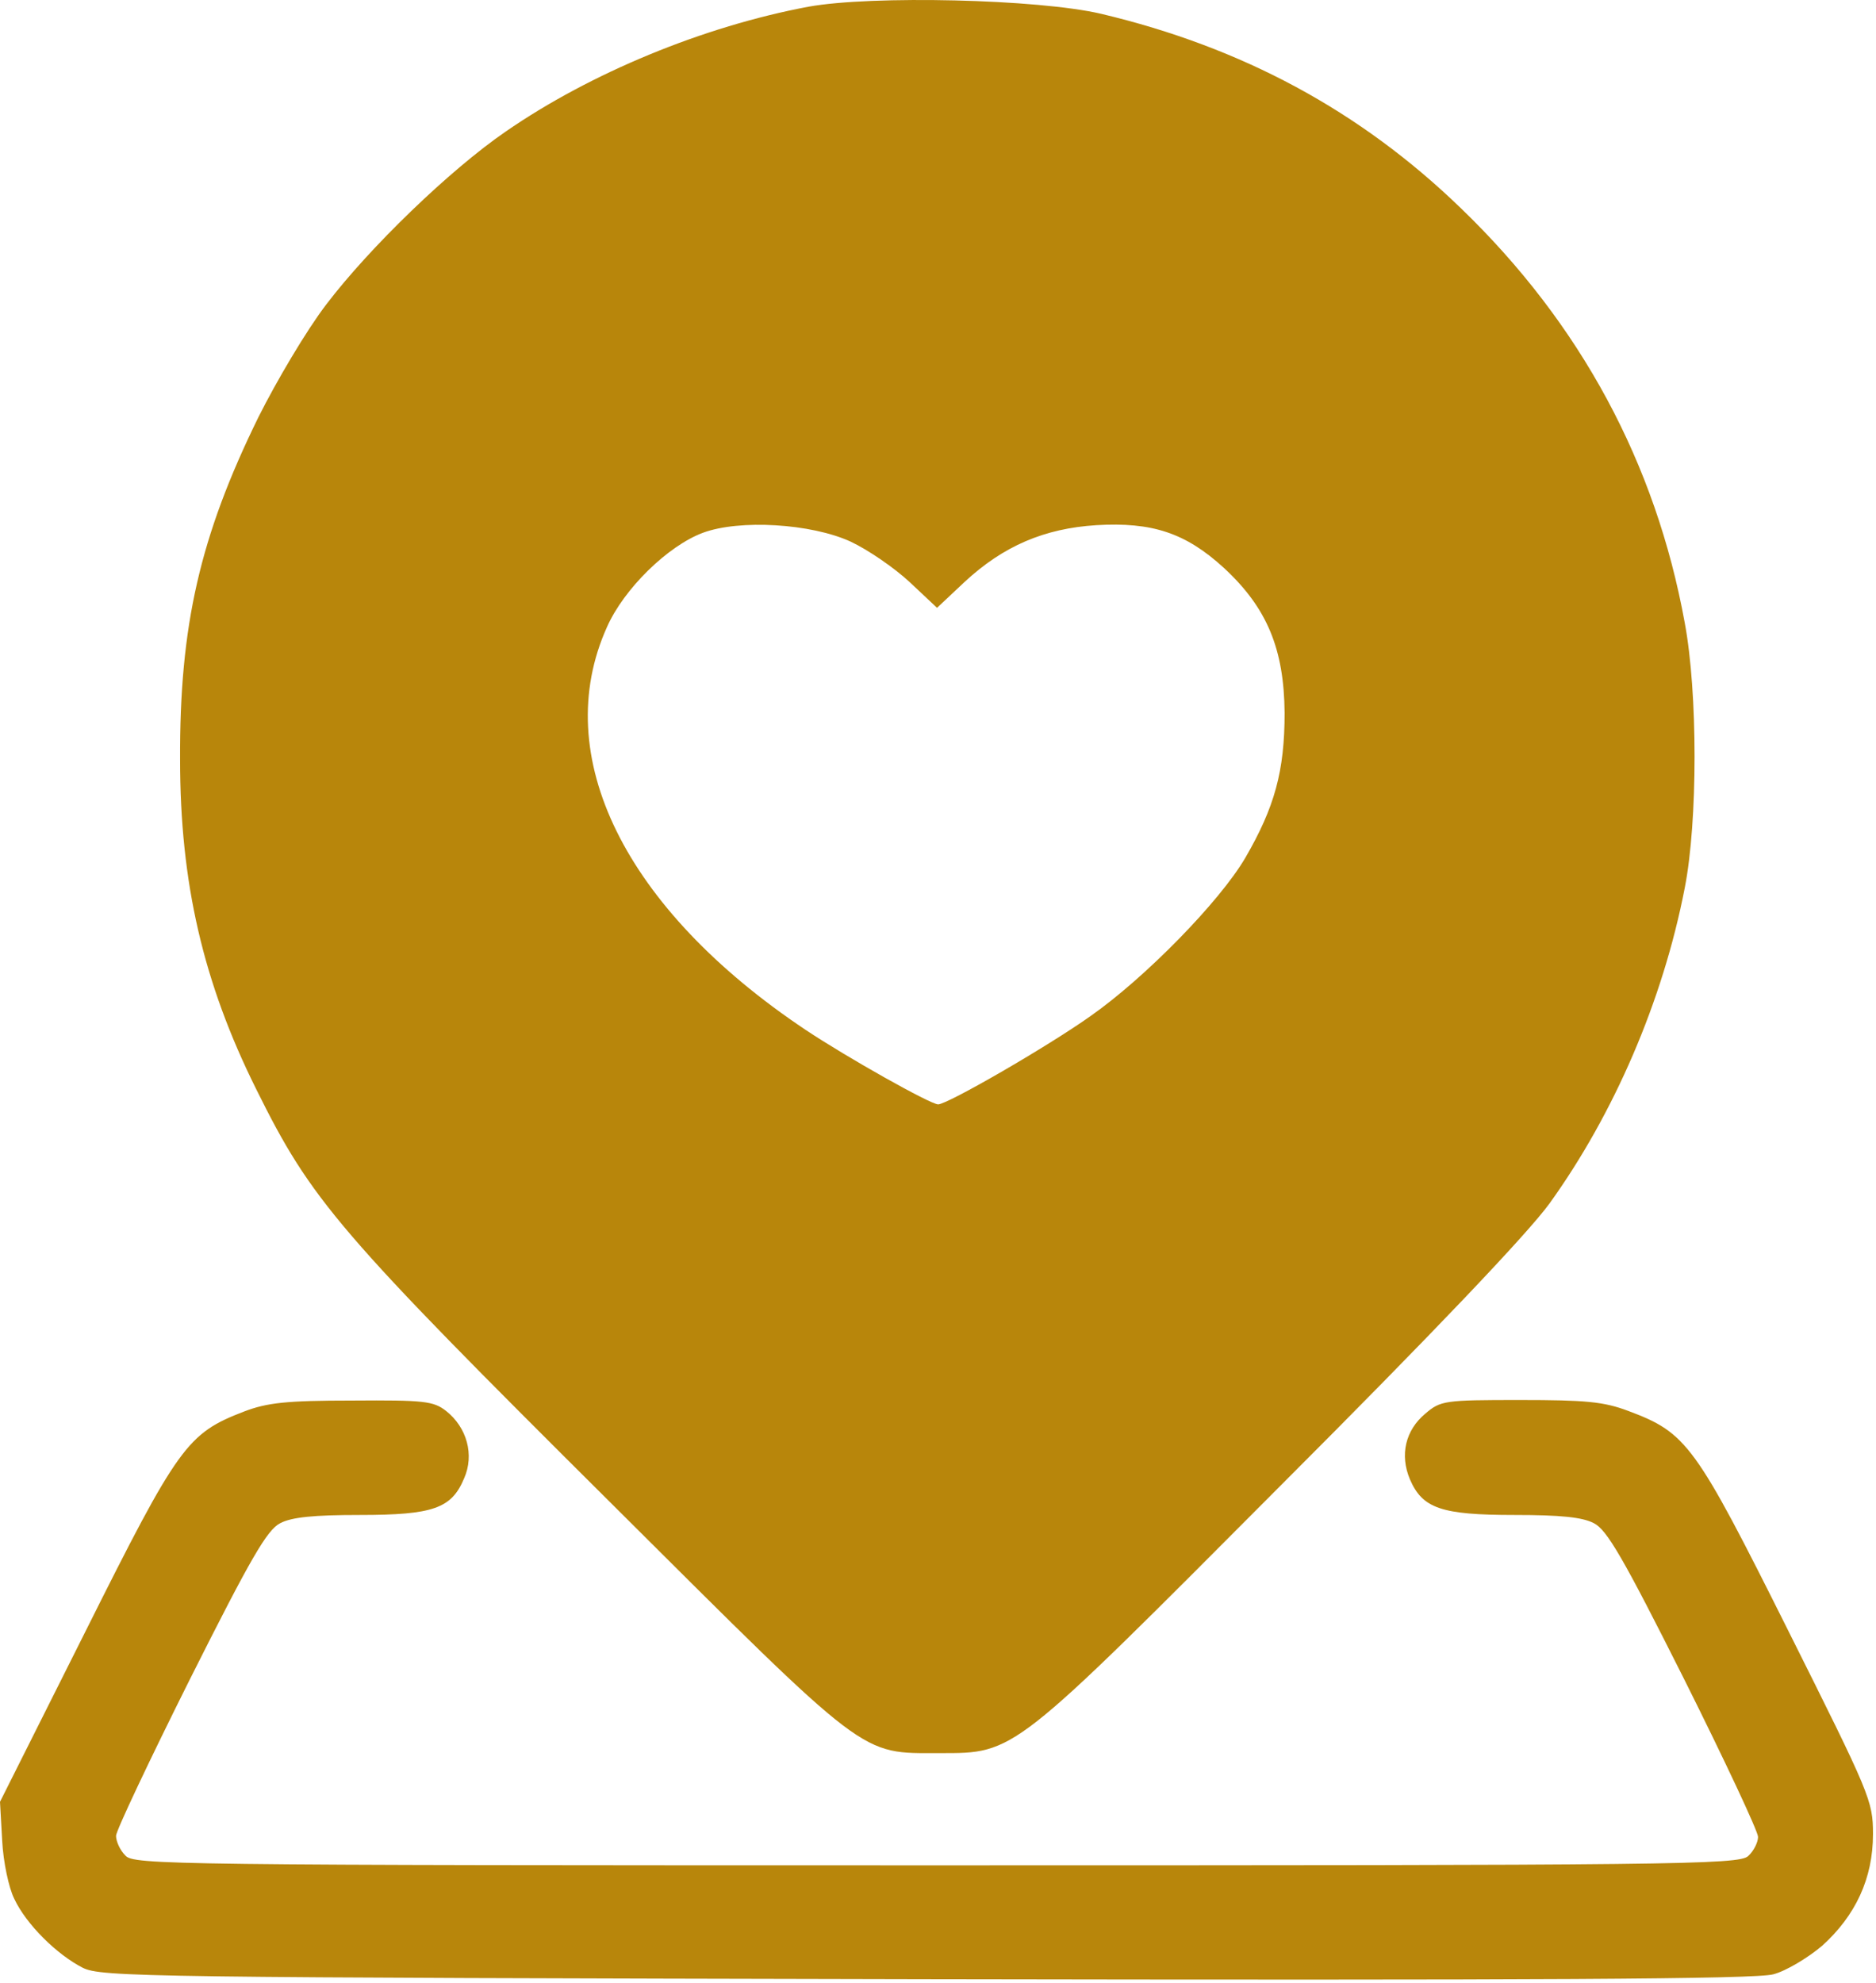
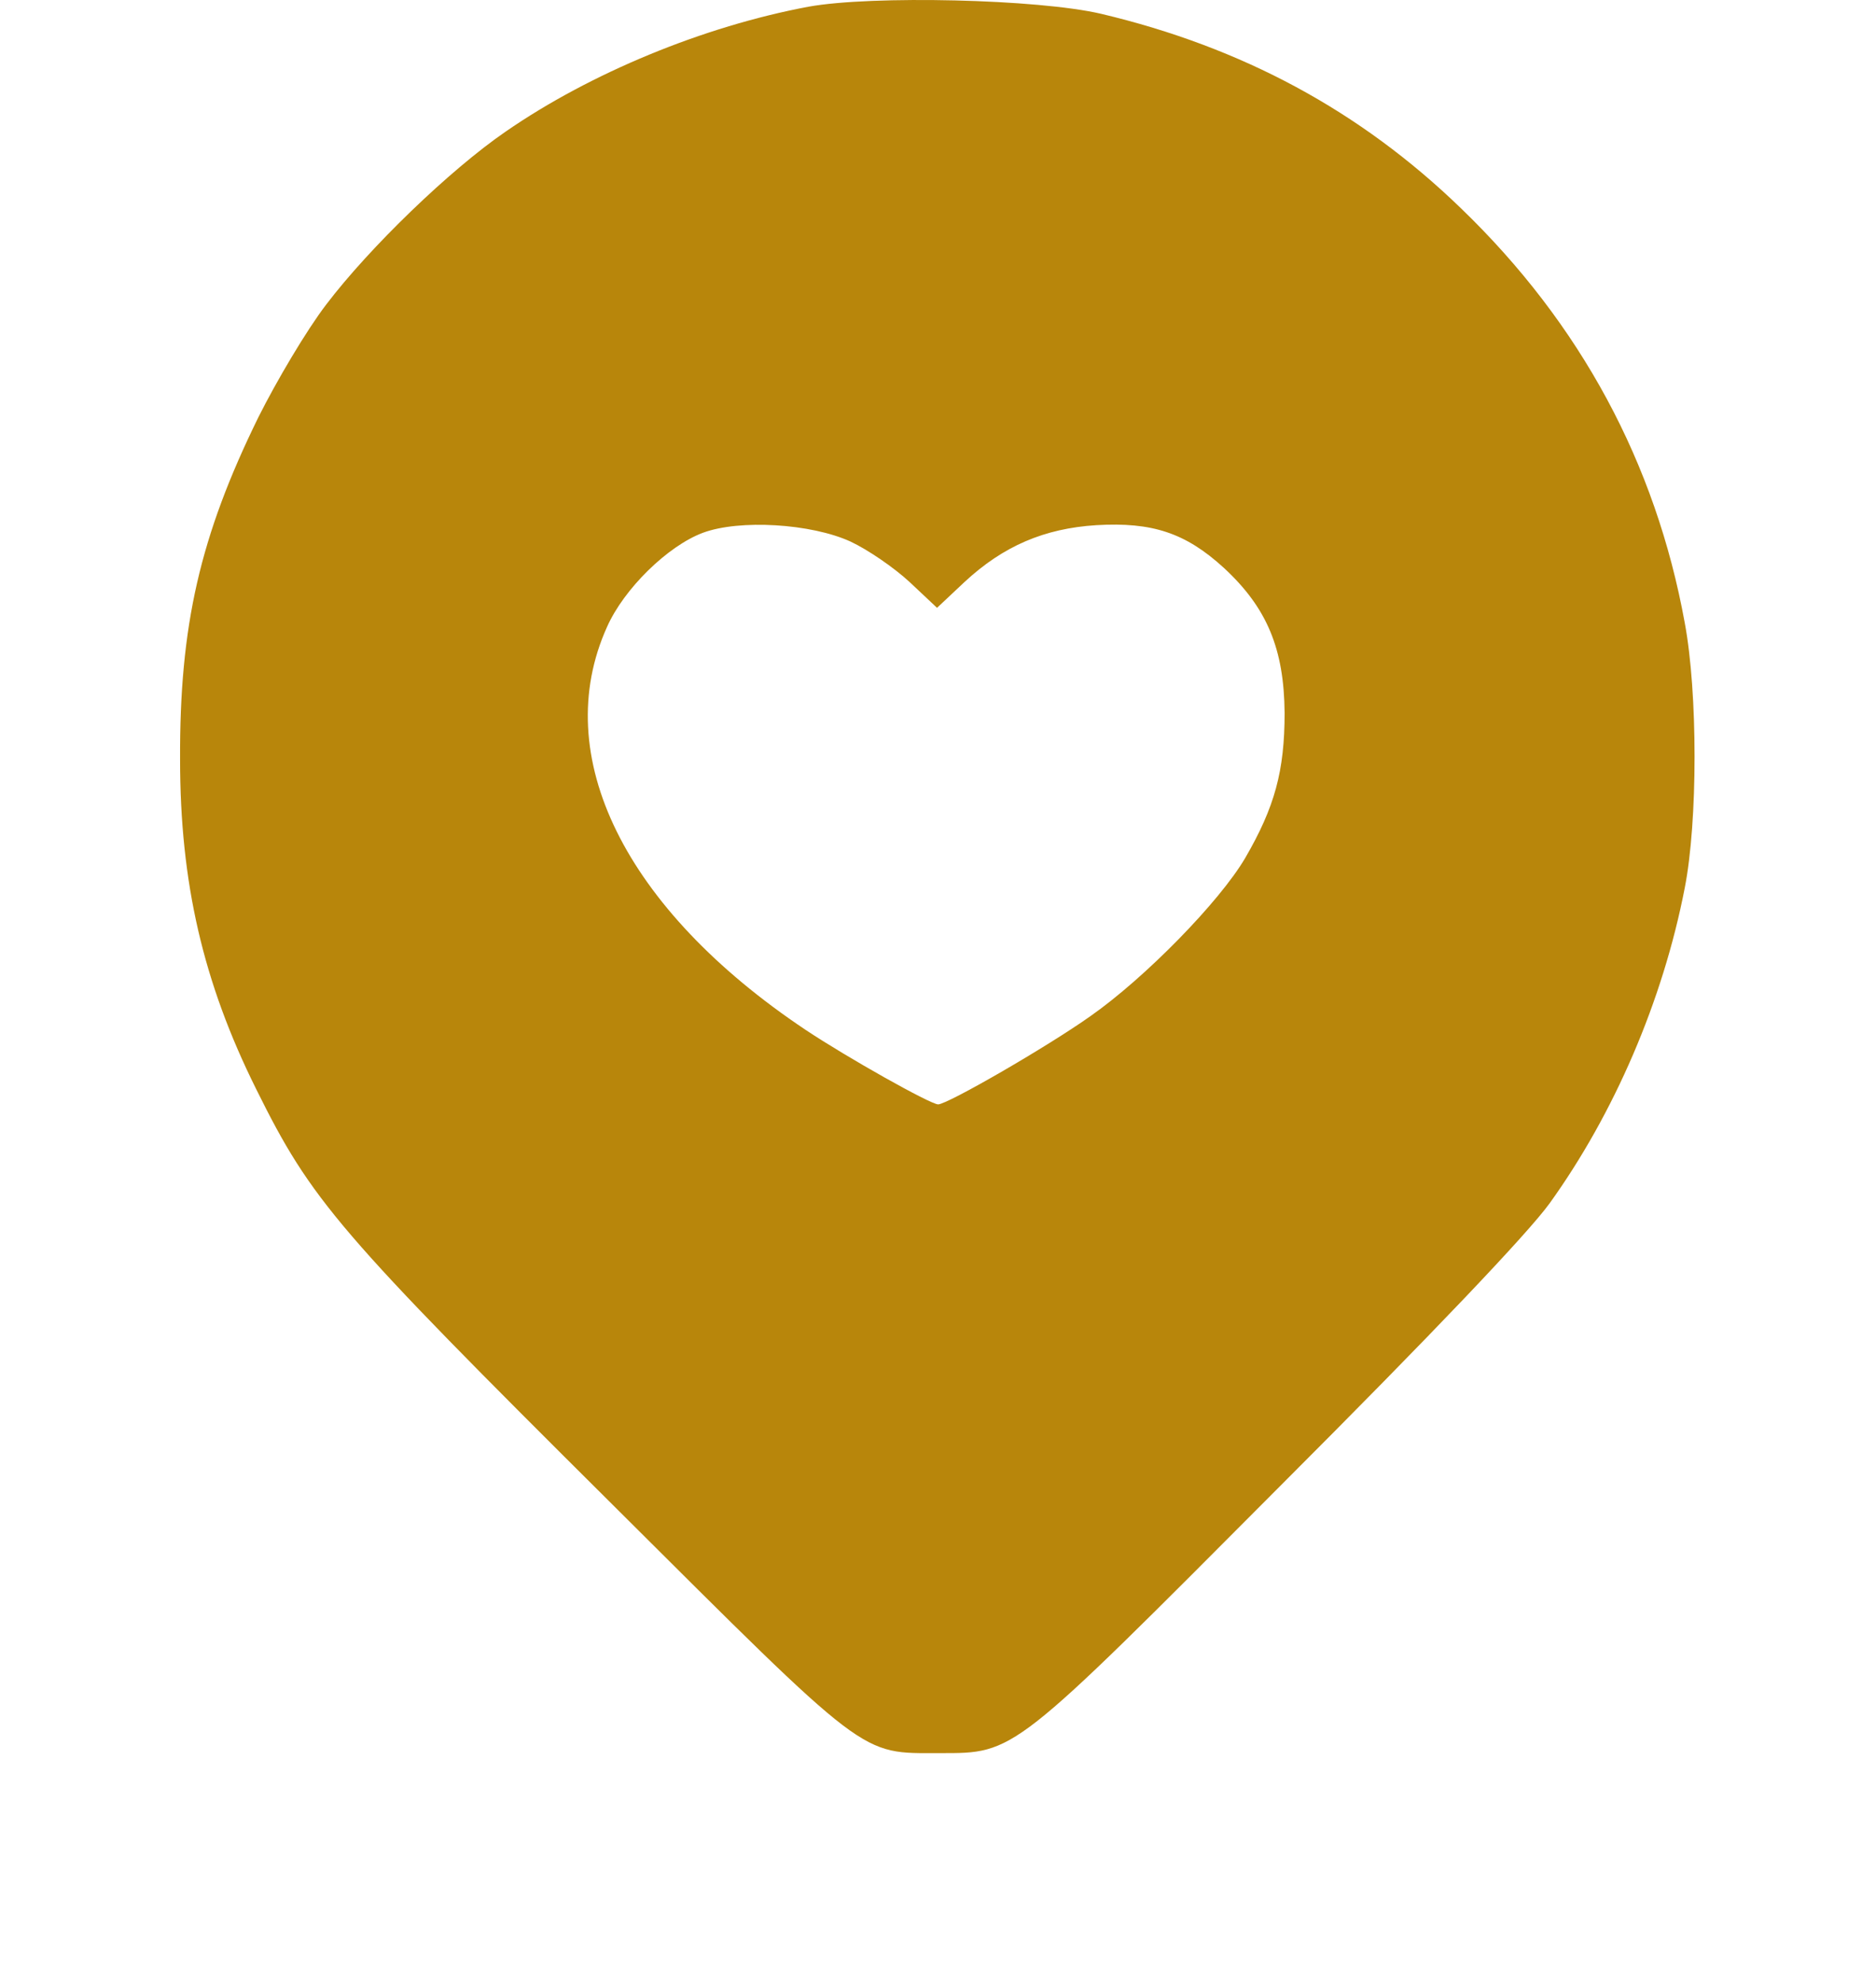
<svg xmlns="http://www.w3.org/2000/svg" width="457" height="483" viewBox="0 0 457 483" fill="none">
  <path d="M196.934 1.636C171.334 6.436 143.867 17.77 123.2 32.036C109.6 41.37 90 60.303 79.467 74.17C74.667 80.436 67.334 92.837 62.934 101.636C48.667 130.703 43.733 152.436 43.867 184.97C43.867 214.97 49.467 239.236 62.4 265.236C75.867 292.436 82.267 299.903 149.2 366.436C212 428.97 209.334 426.97 228.934 426.97C247.334 426.97 246.4 427.636 311.734 362.036C349.334 324.436 372.134 300.436 377.467 293.103C393.2 271.236 405.067 243.77 410.4 216.303C413.6 200.036 413.6 168.703 410.4 151.636C403.334 112.836 385.067 78.837 355.867 50.703C331.334 26.97 302.534 11.503 268.267 3.37C252.934 -0.23 212.4 -1.164 196.934 1.636ZM207.2 131.903C211.467 133.903 217.867 138.303 221.6 141.77L228.267 148.036L234.934 141.77C244.4 132.97 254.4 128.703 267.067 127.903C280.667 127.103 288.8 129.77 298.134 138.303C308.667 148.036 312.8 158.036 312.934 173.636C312.934 187.77 310.534 196.57 303.334 208.97C297.067 219.636 278.934 238.17 265.6 247.503C255.067 254.97 230.8 268.97 228.534 268.97C226.667 268.97 206.267 257.503 196.267 250.836C152.134 221.37 133.734 184.036 147.867 152.703C152 143.37 162.667 132.97 171.2 129.77C180.134 126.436 197.6 127.503 207.2 131.903Z" fill="#B8860B" />
-   <path d="M59.467 343.77C45.6 349.103 43.467 352.036 20.8 397.37L0 438.836L0.533 448.303C0.8 453.503 2.133 459.77 3.467 462.436C6.4 468.703 13.867 476.036 20.133 479.236C24.667 481.503 34.8 481.636 225.6 482.036C375.333 482.303 427.733 482.036 432 480.836C435.067 480.036 440.4 476.836 443.867 473.903C452 466.57 456.267 457.503 456.267 446.703C456.267 438.57 455.6 437.103 435.6 397.103C412.933 351.77 410.933 348.97 396.667 343.636C390.667 341.37 386.267 340.97 370.267 340.97C351.867 340.97 350.933 341.103 347.2 344.303C342.4 348.303 340.933 354.303 343.467 360.303C346.533 367.37 351.067 368.97 368.933 368.97C380.133 368.97 385.467 369.503 388.267 370.97C391.467 372.57 395.467 379.503 410.267 408.97C420.133 428.703 428.267 446.036 428.267 447.37C428.267 448.703 427.2 450.836 425.867 452.036C423.6 454.17 408 454.303 228 454.303C40.533 454.303 32.533 454.17 30.533 451.903C29.2 450.57 28.267 448.436 28.267 447.103C28.267 445.903 36.4 428.703 46.267 408.97C61.067 379.503 65.067 372.57 68.267 370.97C71.067 369.503 76.4 368.97 87.6 368.97C105.6 368.97 110 367.37 113.067 360.036C115.6 354.303 113.733 347.636 108.667 343.636C105.6 341.236 103.333 340.97 85.733 341.103C69.733 341.103 65.067 341.636 59.467 343.77Z" fill="#B8860B" />
</svg>